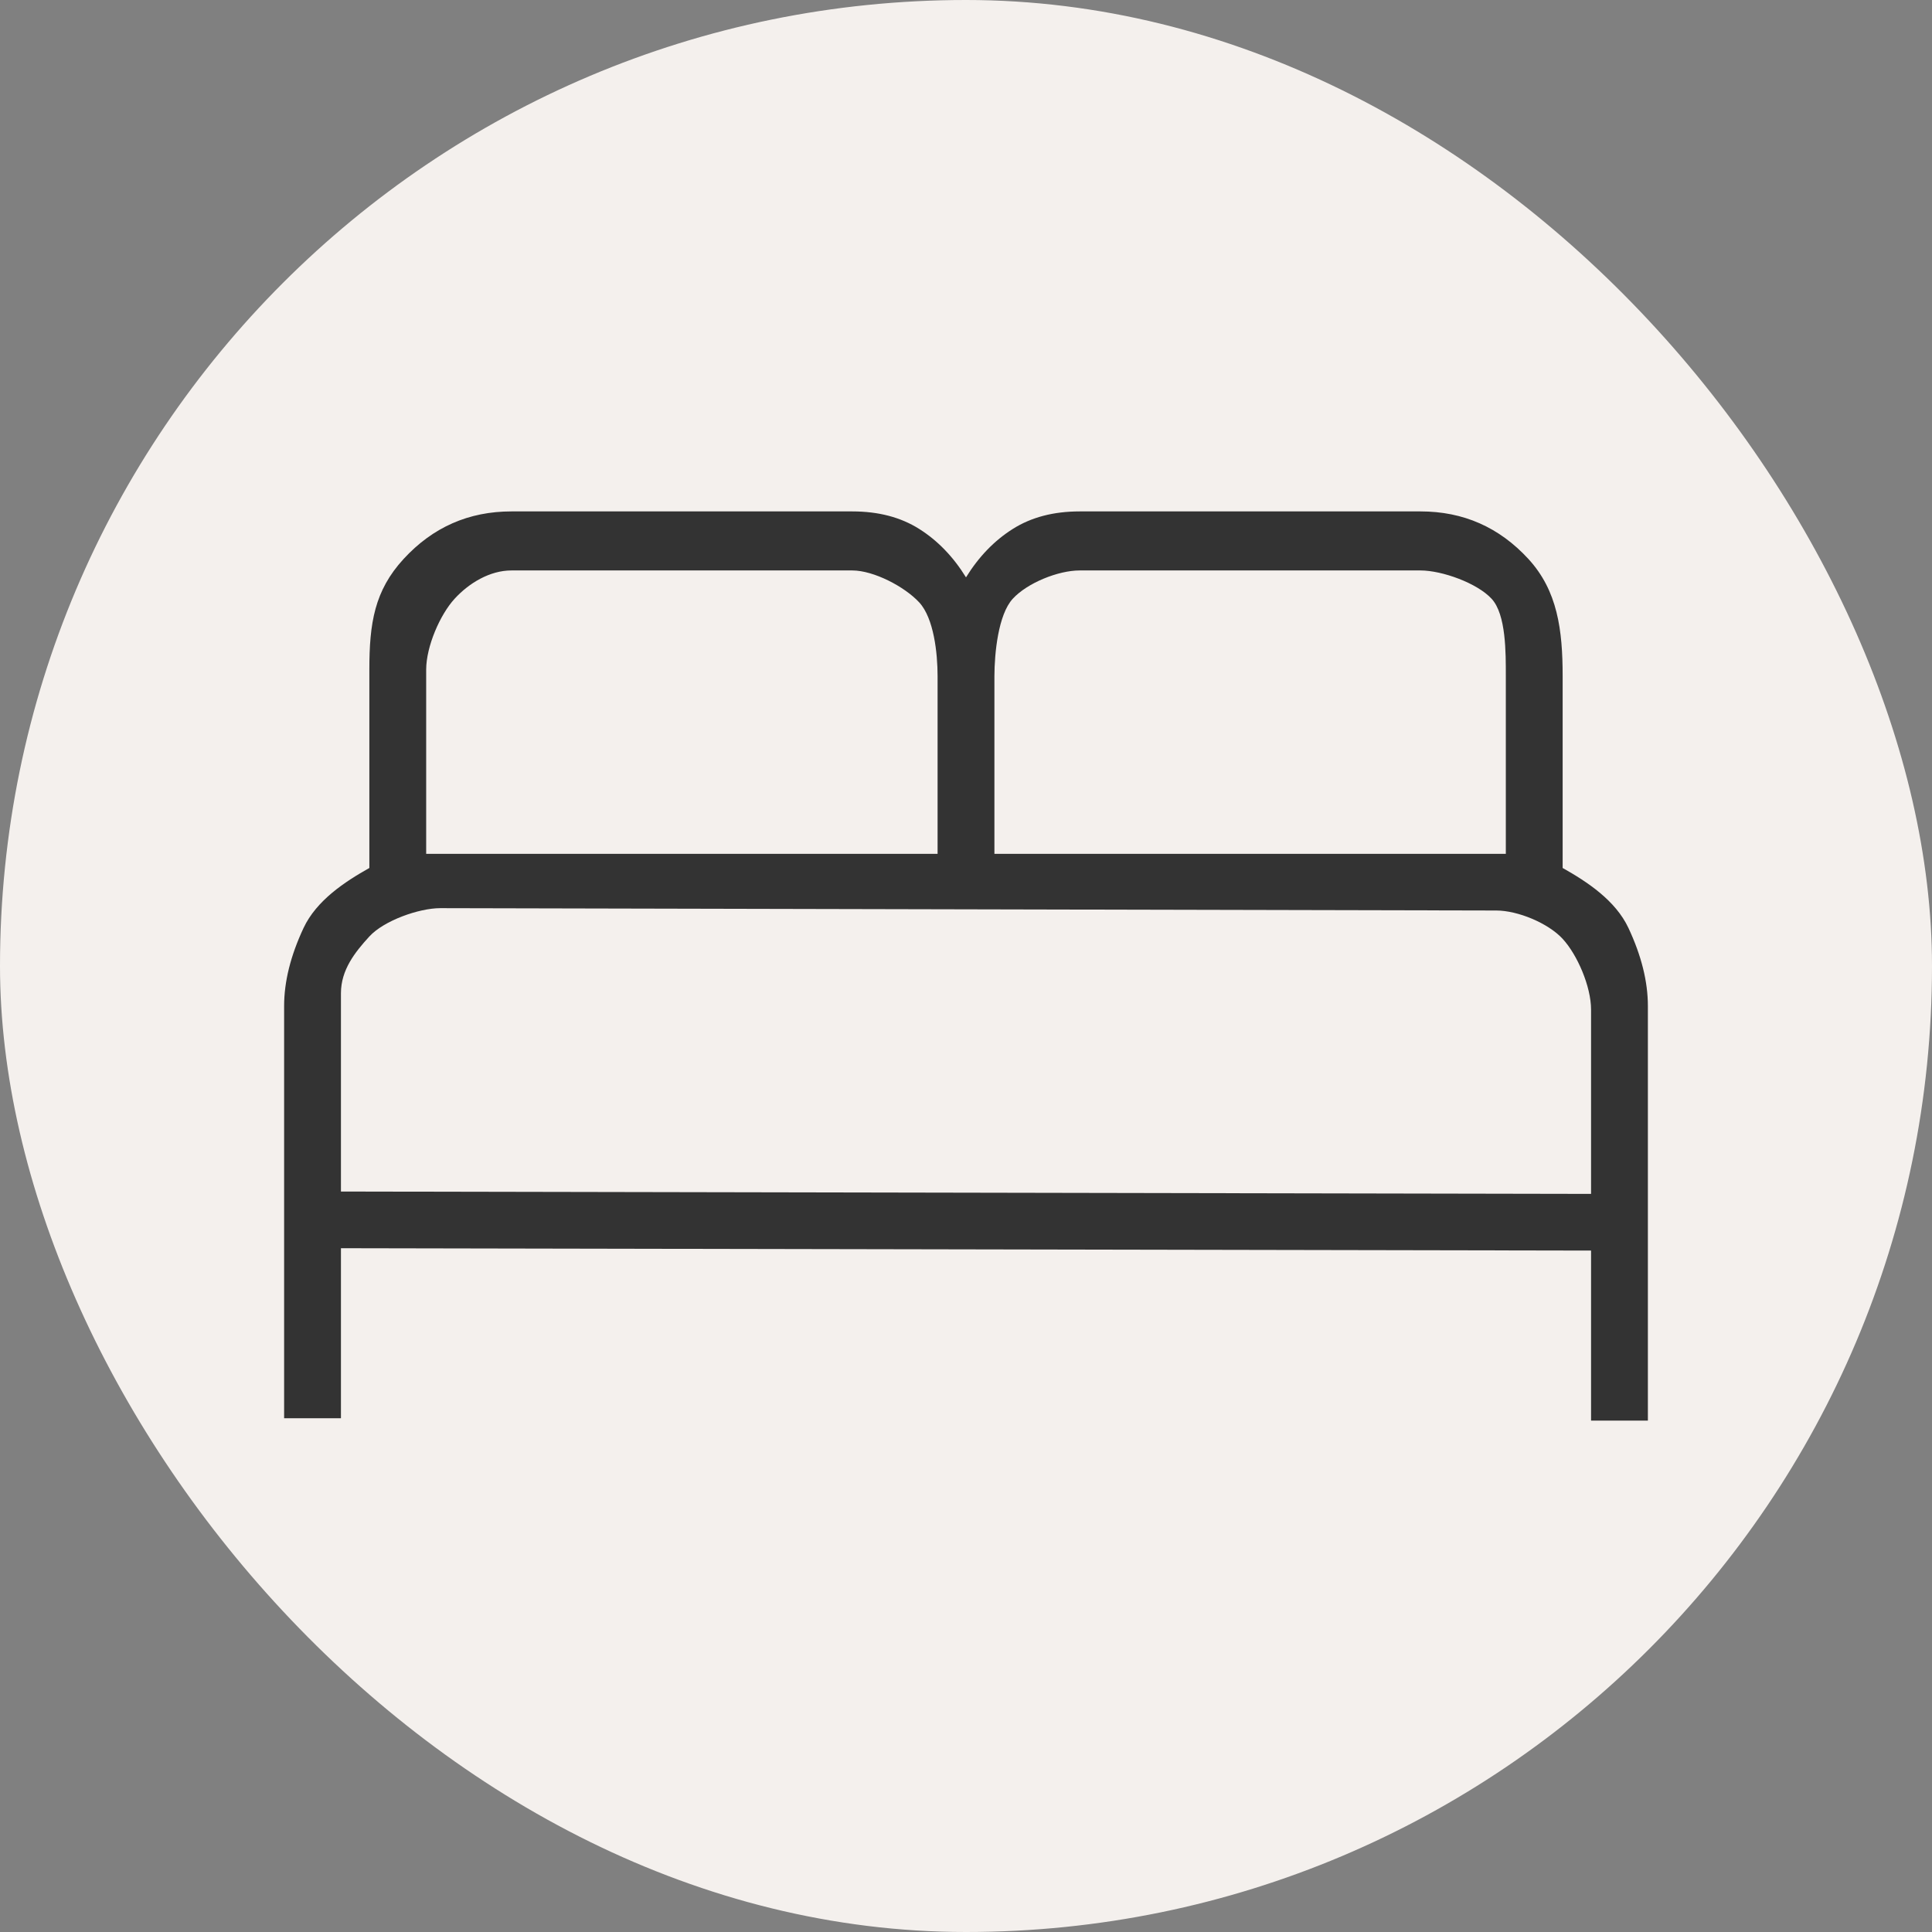
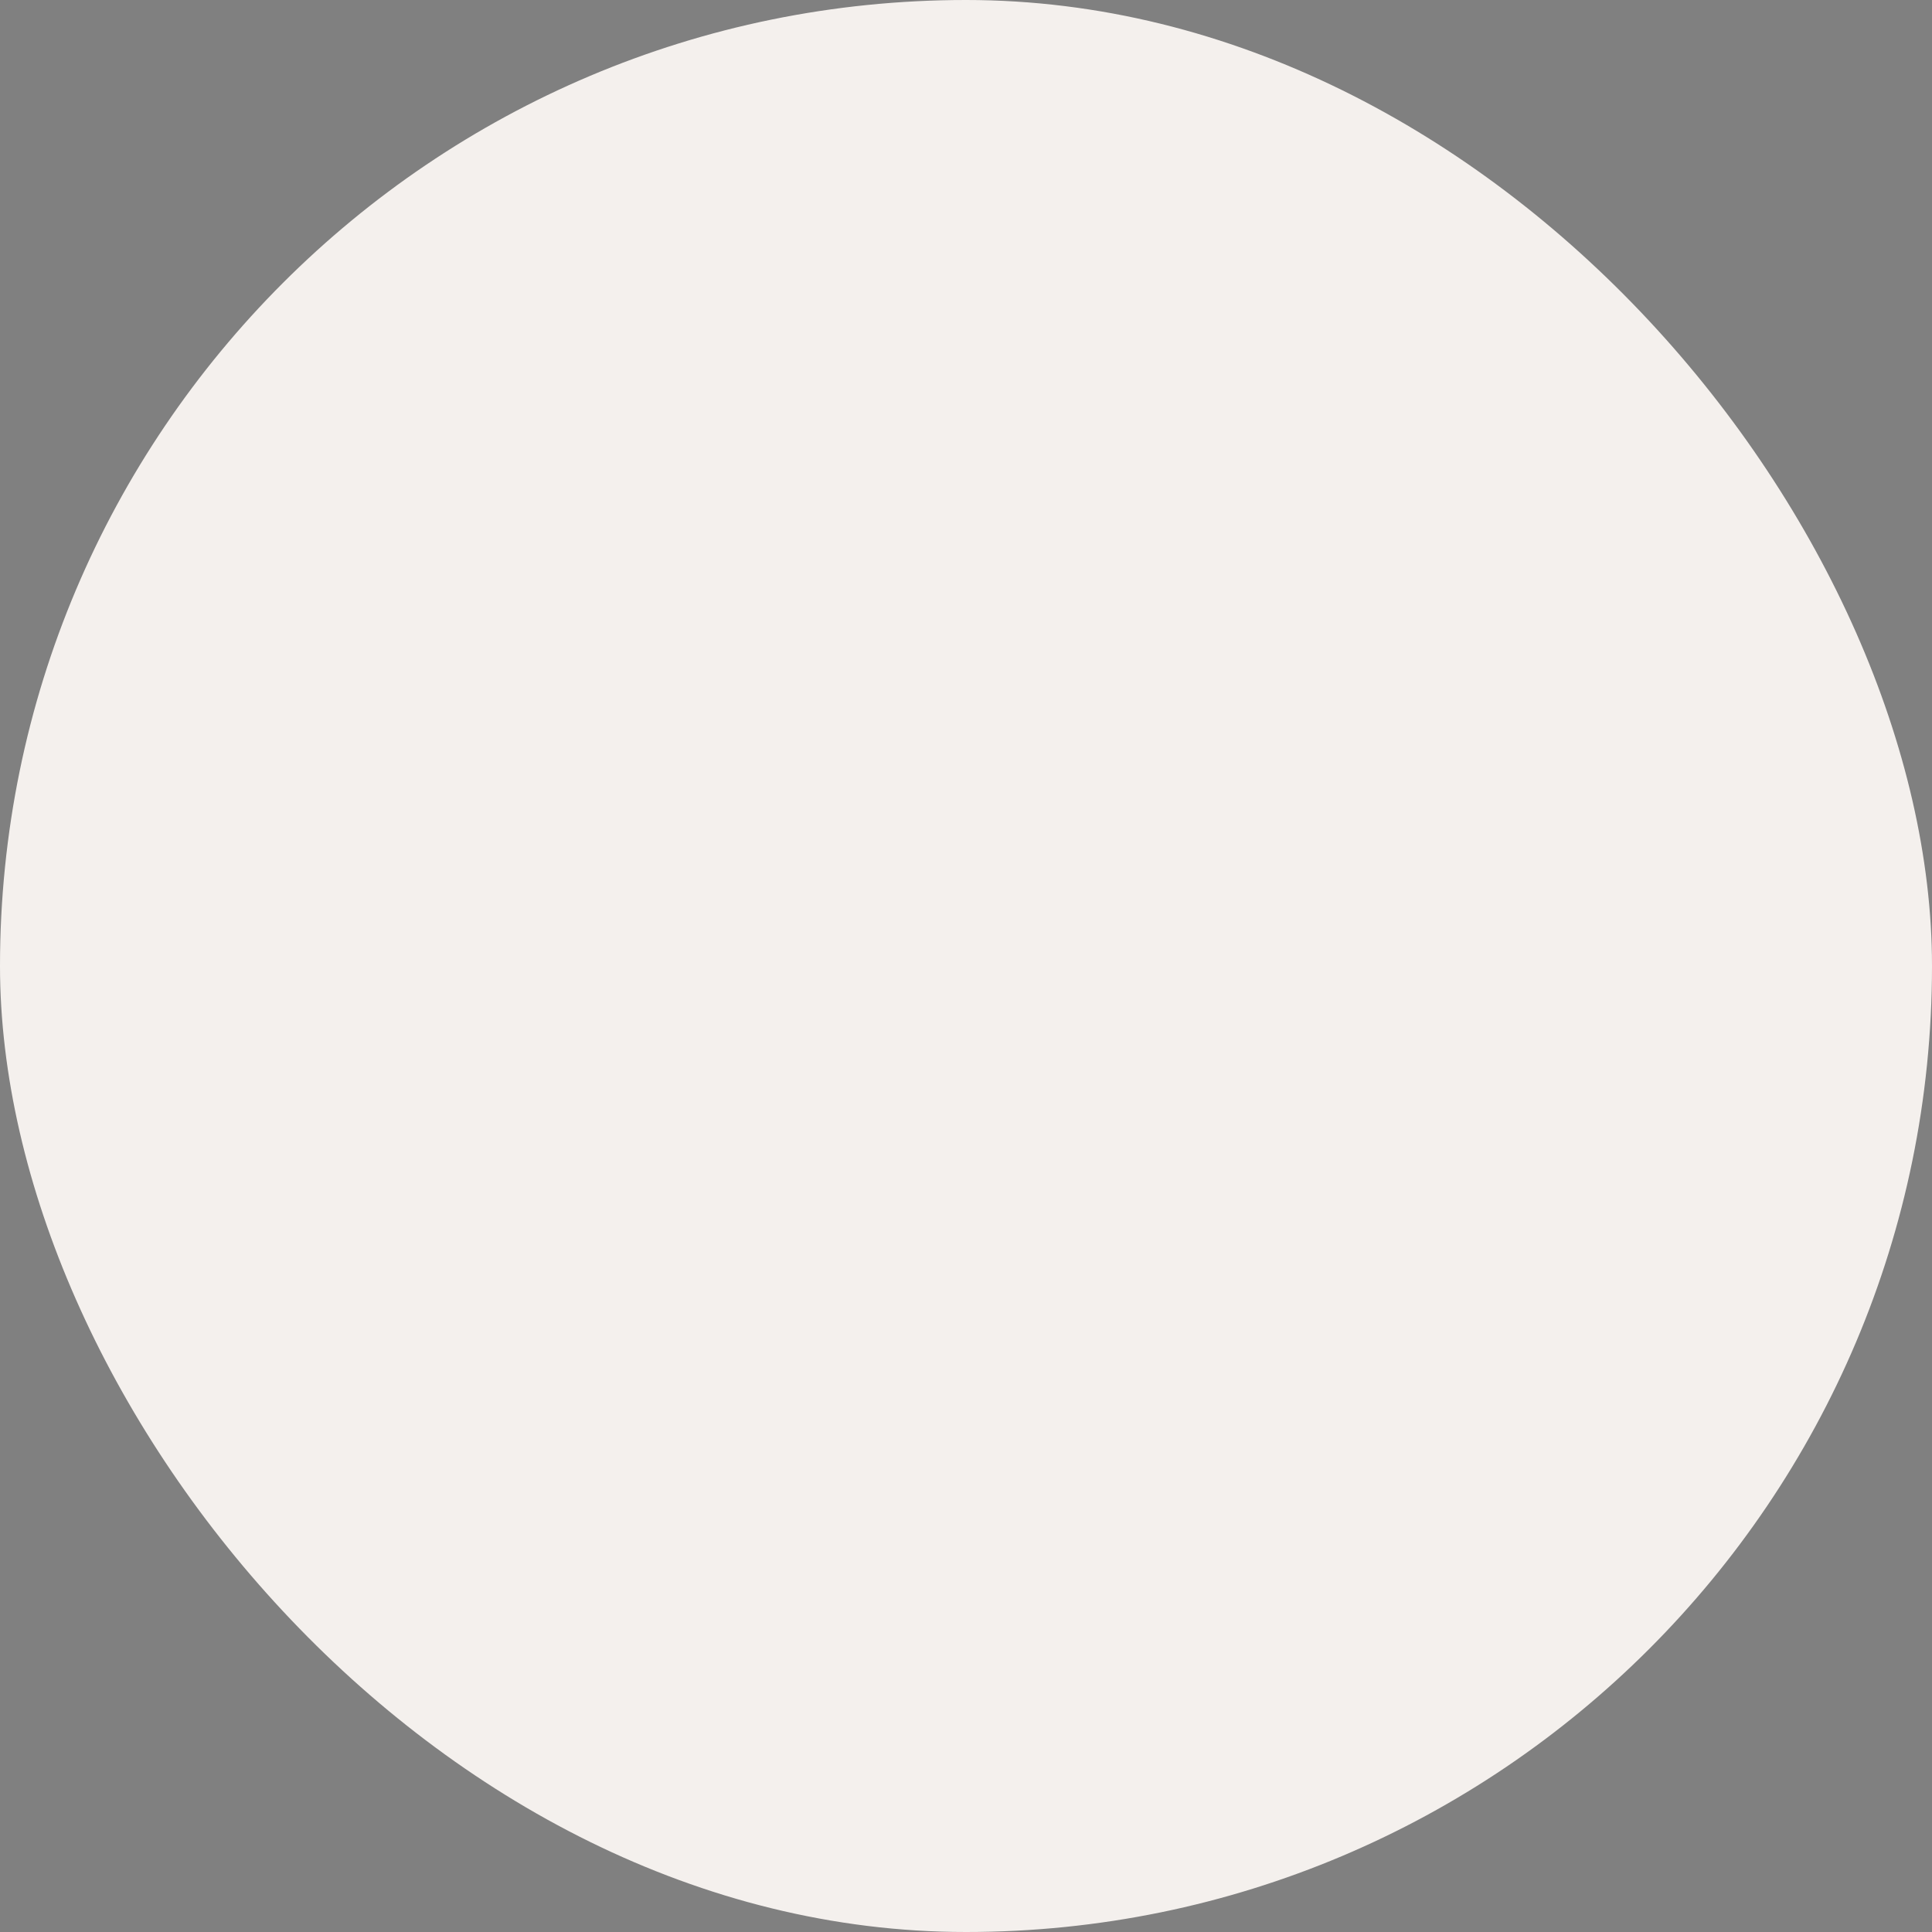
<svg xmlns="http://www.w3.org/2000/svg" width="68" height="68" viewBox="0 0 68 68" fill="none">
  <rect x="0" y="0" width="68" height="68" fill="#808080" stroke="none" />
  <rect width="68" height="68" rx="34" fill="#F4F0ED" />
-   <path d="M10 49.917V35.409C10 34.55 10.228 33.636 10.683 32.664C11.138 31.693 12.132 31.038 13 30.55V23.569C13 21.932 13.18 20.79 14.205 19.674C15.231 18.558 16.496 18 18 18H30C30.919 18 31.704 18.206 32.355 18.618C33.004 19.028 33.552 19.596 34 20.321C34.448 19.596 34.996 19.028 35.645 18.618C36.296 18.206 37.081 18 38 18H50C51.504 18 52.769 18.558 53.795 19.674C54.82 20.79 55 22.167 55 23.803V30.55C55.868 31.038 56.862 31.693 57.317 32.664C57.772 33.636 58 34.55 58 35.409V50H56V44.016L12 43.933V49.917H10ZM35 30.052H53V23.803C53 22.981 53.012 21.63 52.5 21.075C51.988 20.52 50.754 20.08 50 20.078H38C37.244 20.078 36.156 20.518 35.645 21.075C35.135 21.632 35.002 22.983 35 23.803V30.052ZM15 30.052H33V23.803C33 22.981 32.867 21.76 32.355 21.204C31.843 20.649 30.754 20.08 30 20.078H18C17.244 20.078 16.51 20.518 16 21.075C15.49 21.632 15.002 22.748 15 23.569V30.052ZM12 41.938L56 42.021V35.538C56 34.715 55.512 33.599 55 33.044C54.488 32.489 53.42 32.048 52.667 32.047L15.5 31.964C14.744 31.964 13.51 32.404 13 32.961C12.49 33.518 12.002 34.136 12 34.956V41.938Z" fill="#333333" />
</svg>